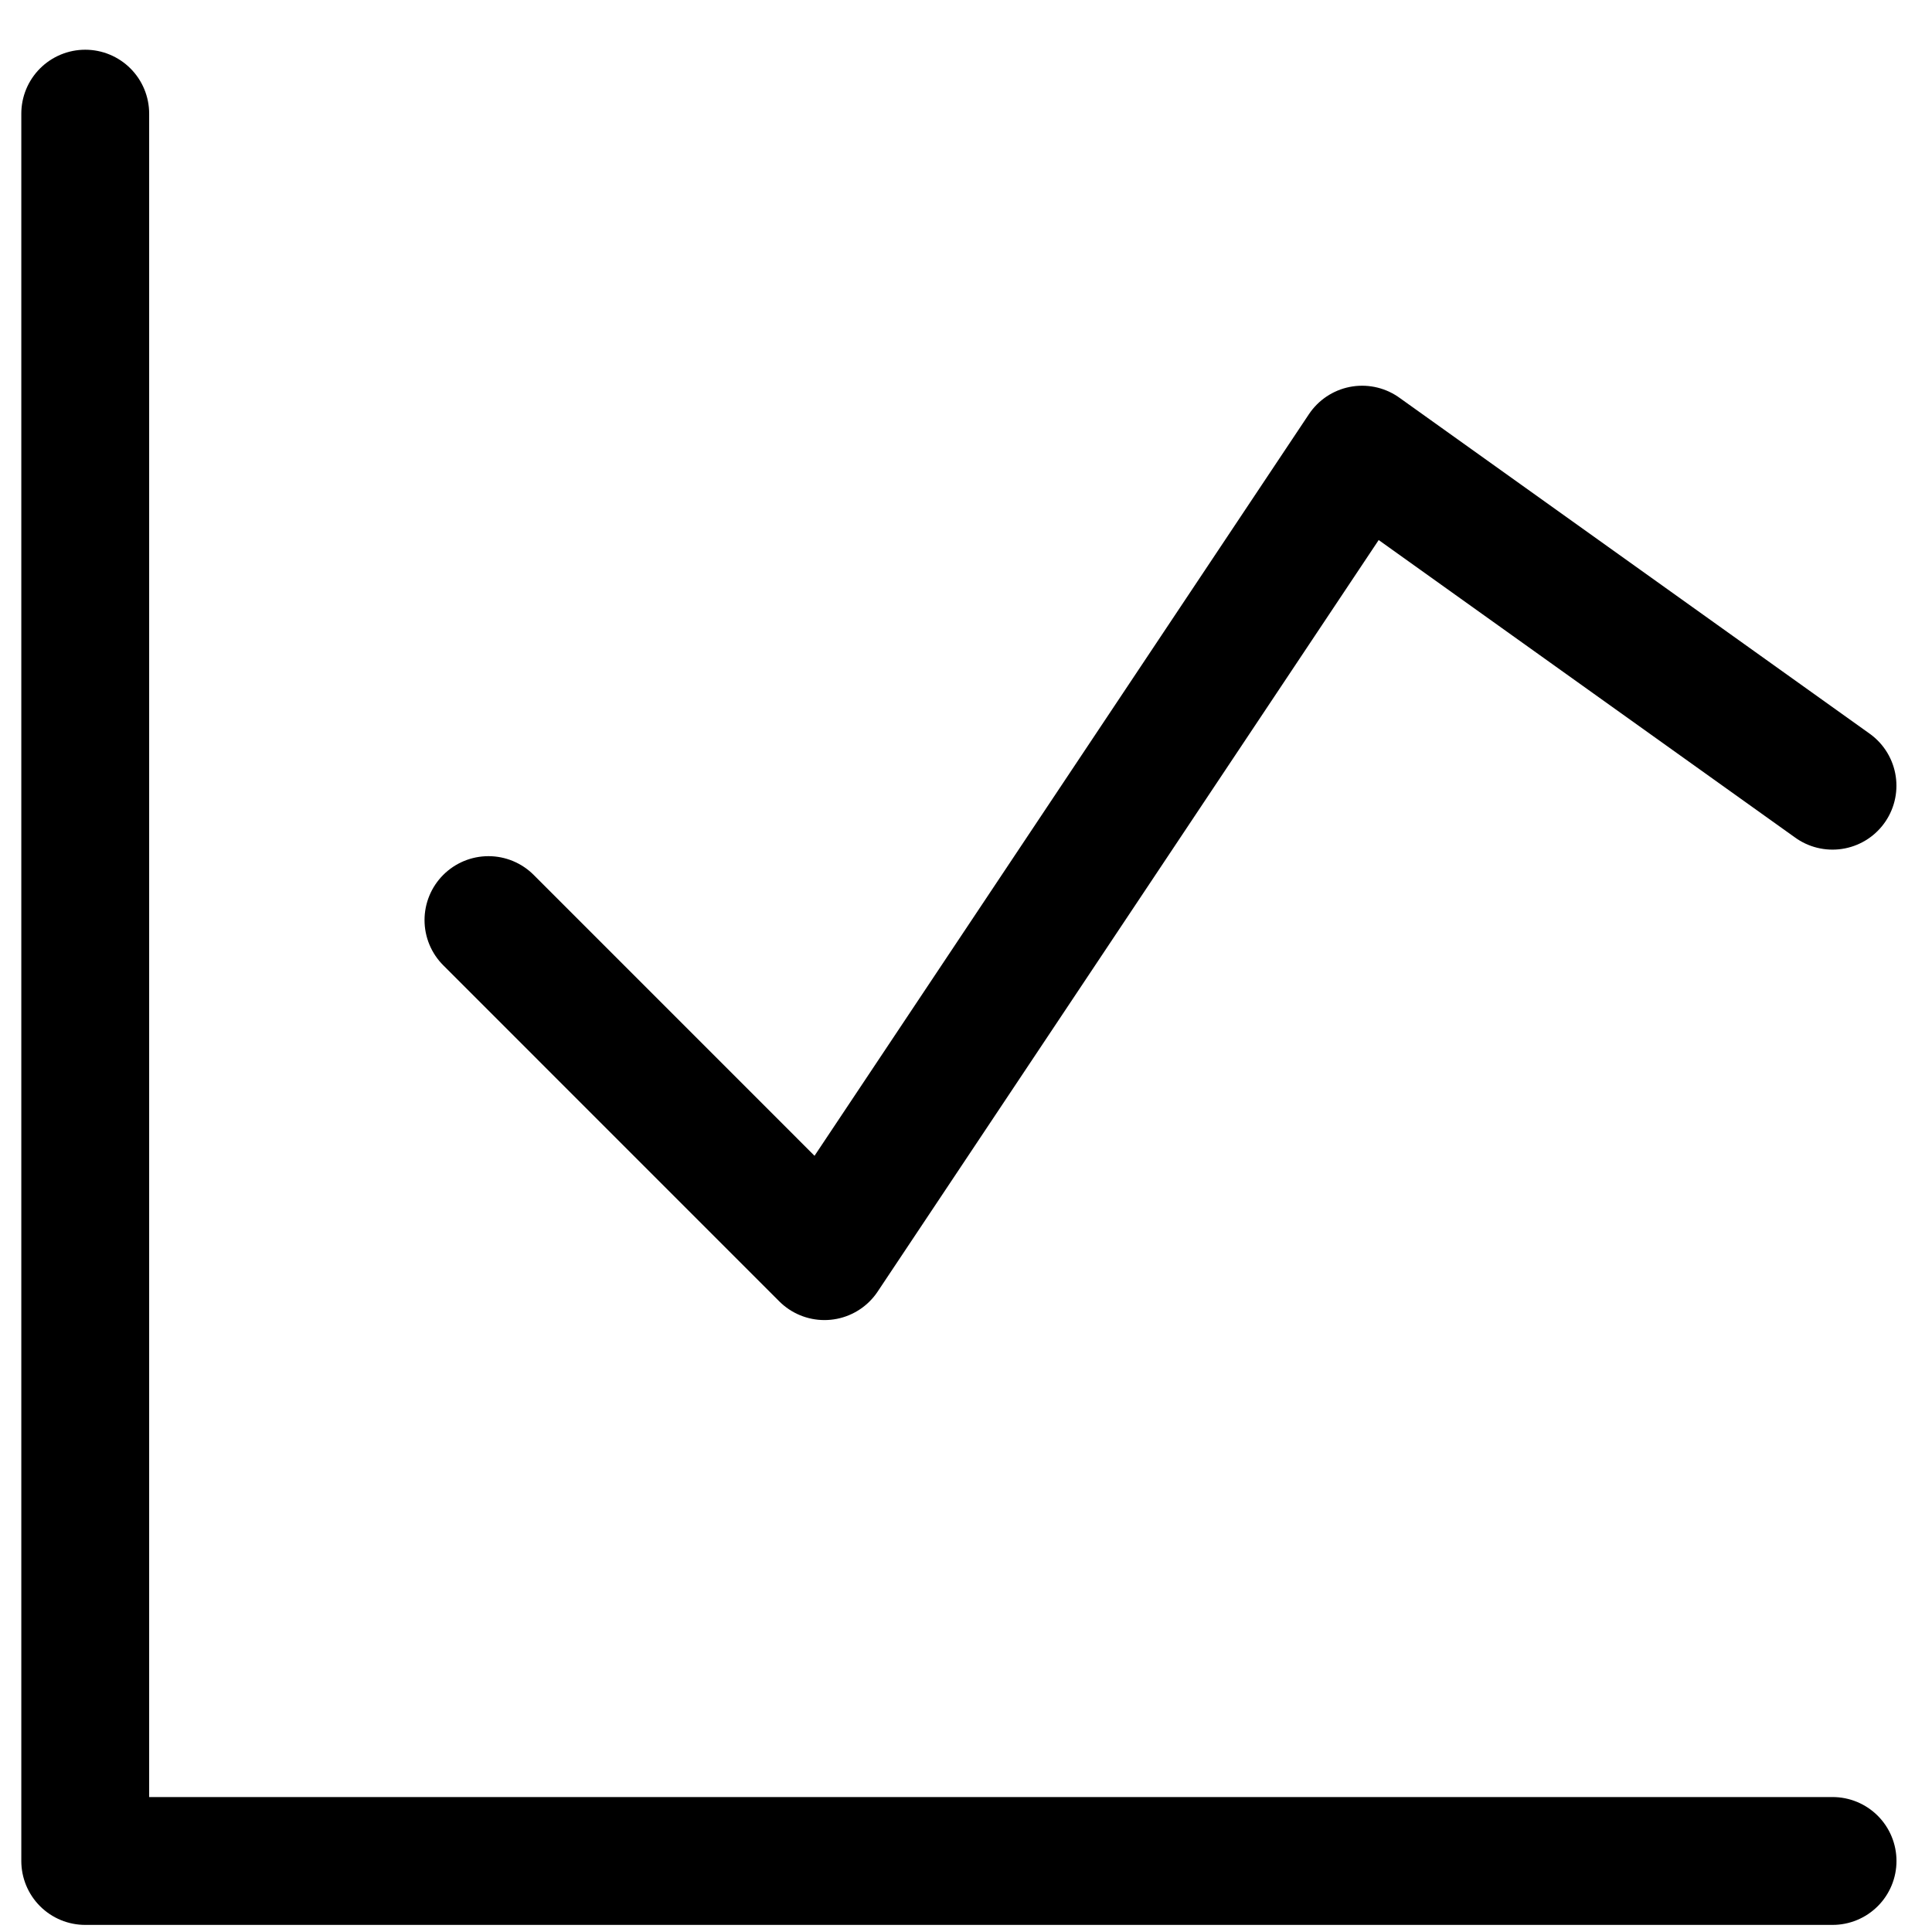
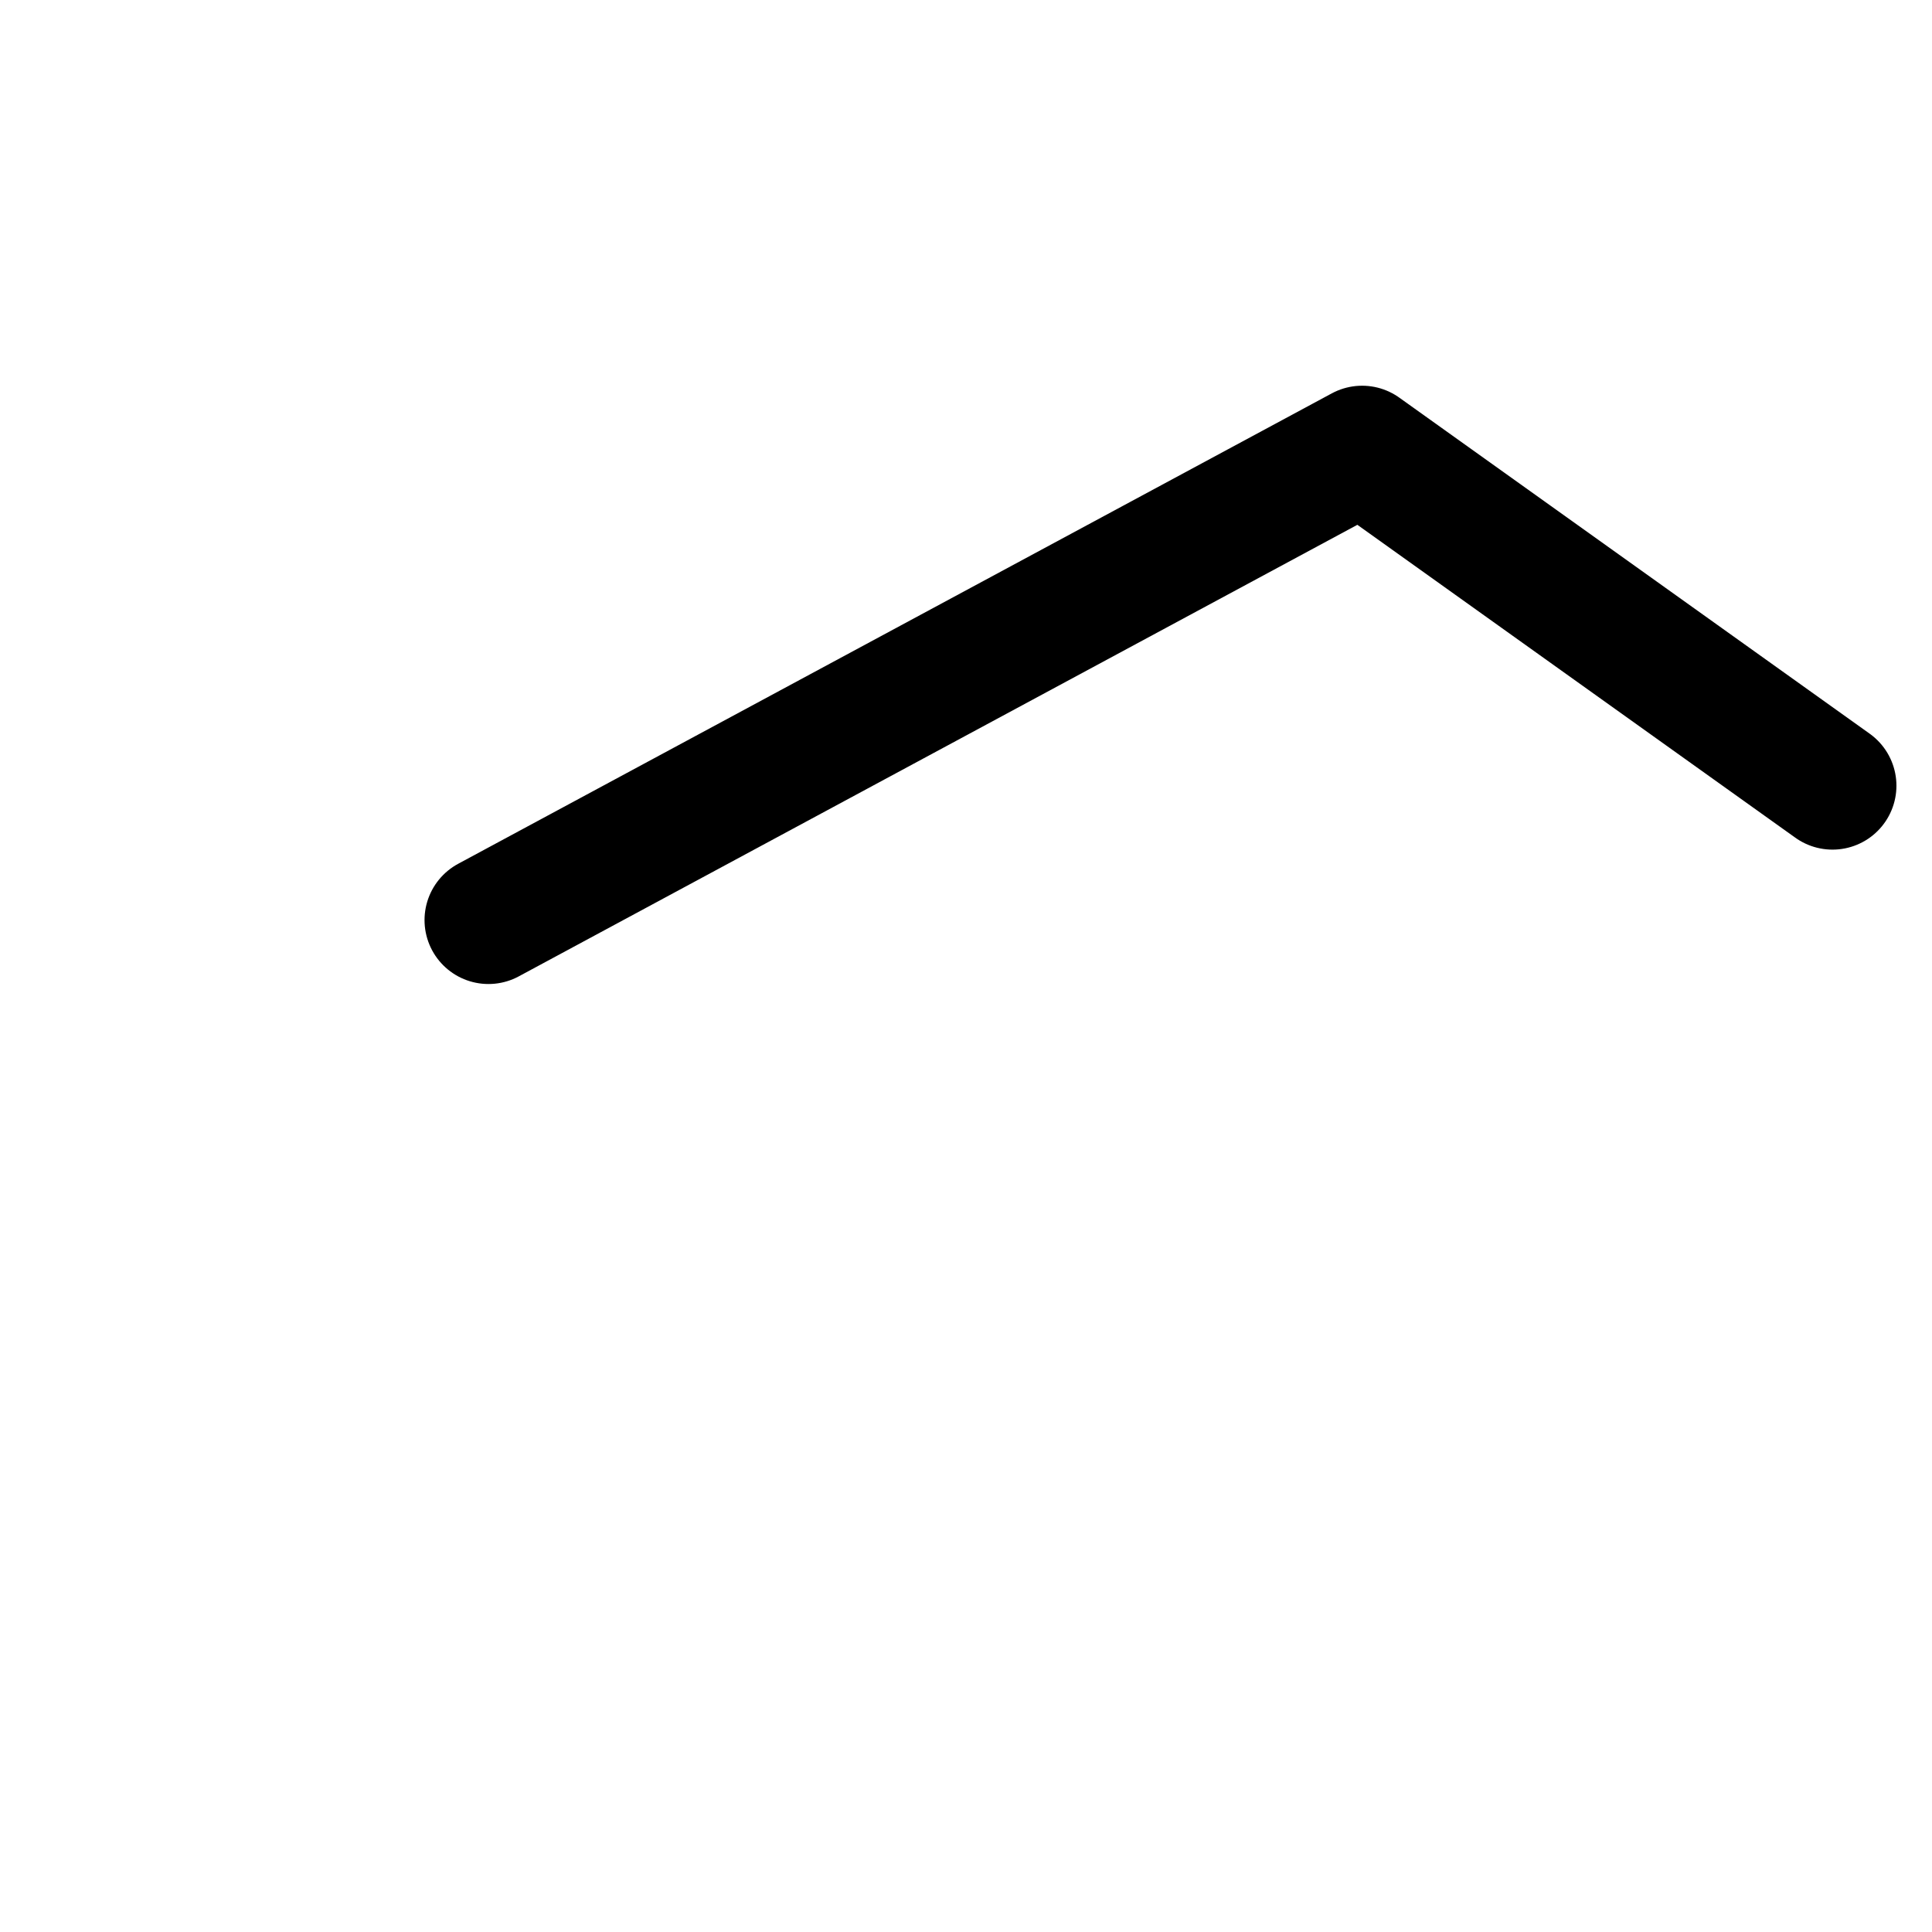
<svg xmlns="http://www.w3.org/2000/svg" width="34" height="34" viewBox="0 0 34 34" fill="none">
  <g id="Group 4531">
    <g id="graph--analytics-business-product-graph-data-chart-analysis">
-       <path id="Vector" d="M1.5 2V32.75H32.25" stroke="black" stroke-width="2.25" stroke-linecap="round" stroke-linejoin="round" />
-       <path id="Vector_2" d="M8.596 16.192L14.509 22.106L23.971 7.913L32.249 13.827" stroke="black" stroke-width="2.25" stroke-linecap="round" stroke-linejoin="round" />
+       <path id="Vector_2" d="M8.596 16.192L23.971 7.913L32.249 13.827" stroke="black" stroke-width="2.25" stroke-linecap="round" stroke-linejoin="round" />
    </g>
  </g>
</svg>